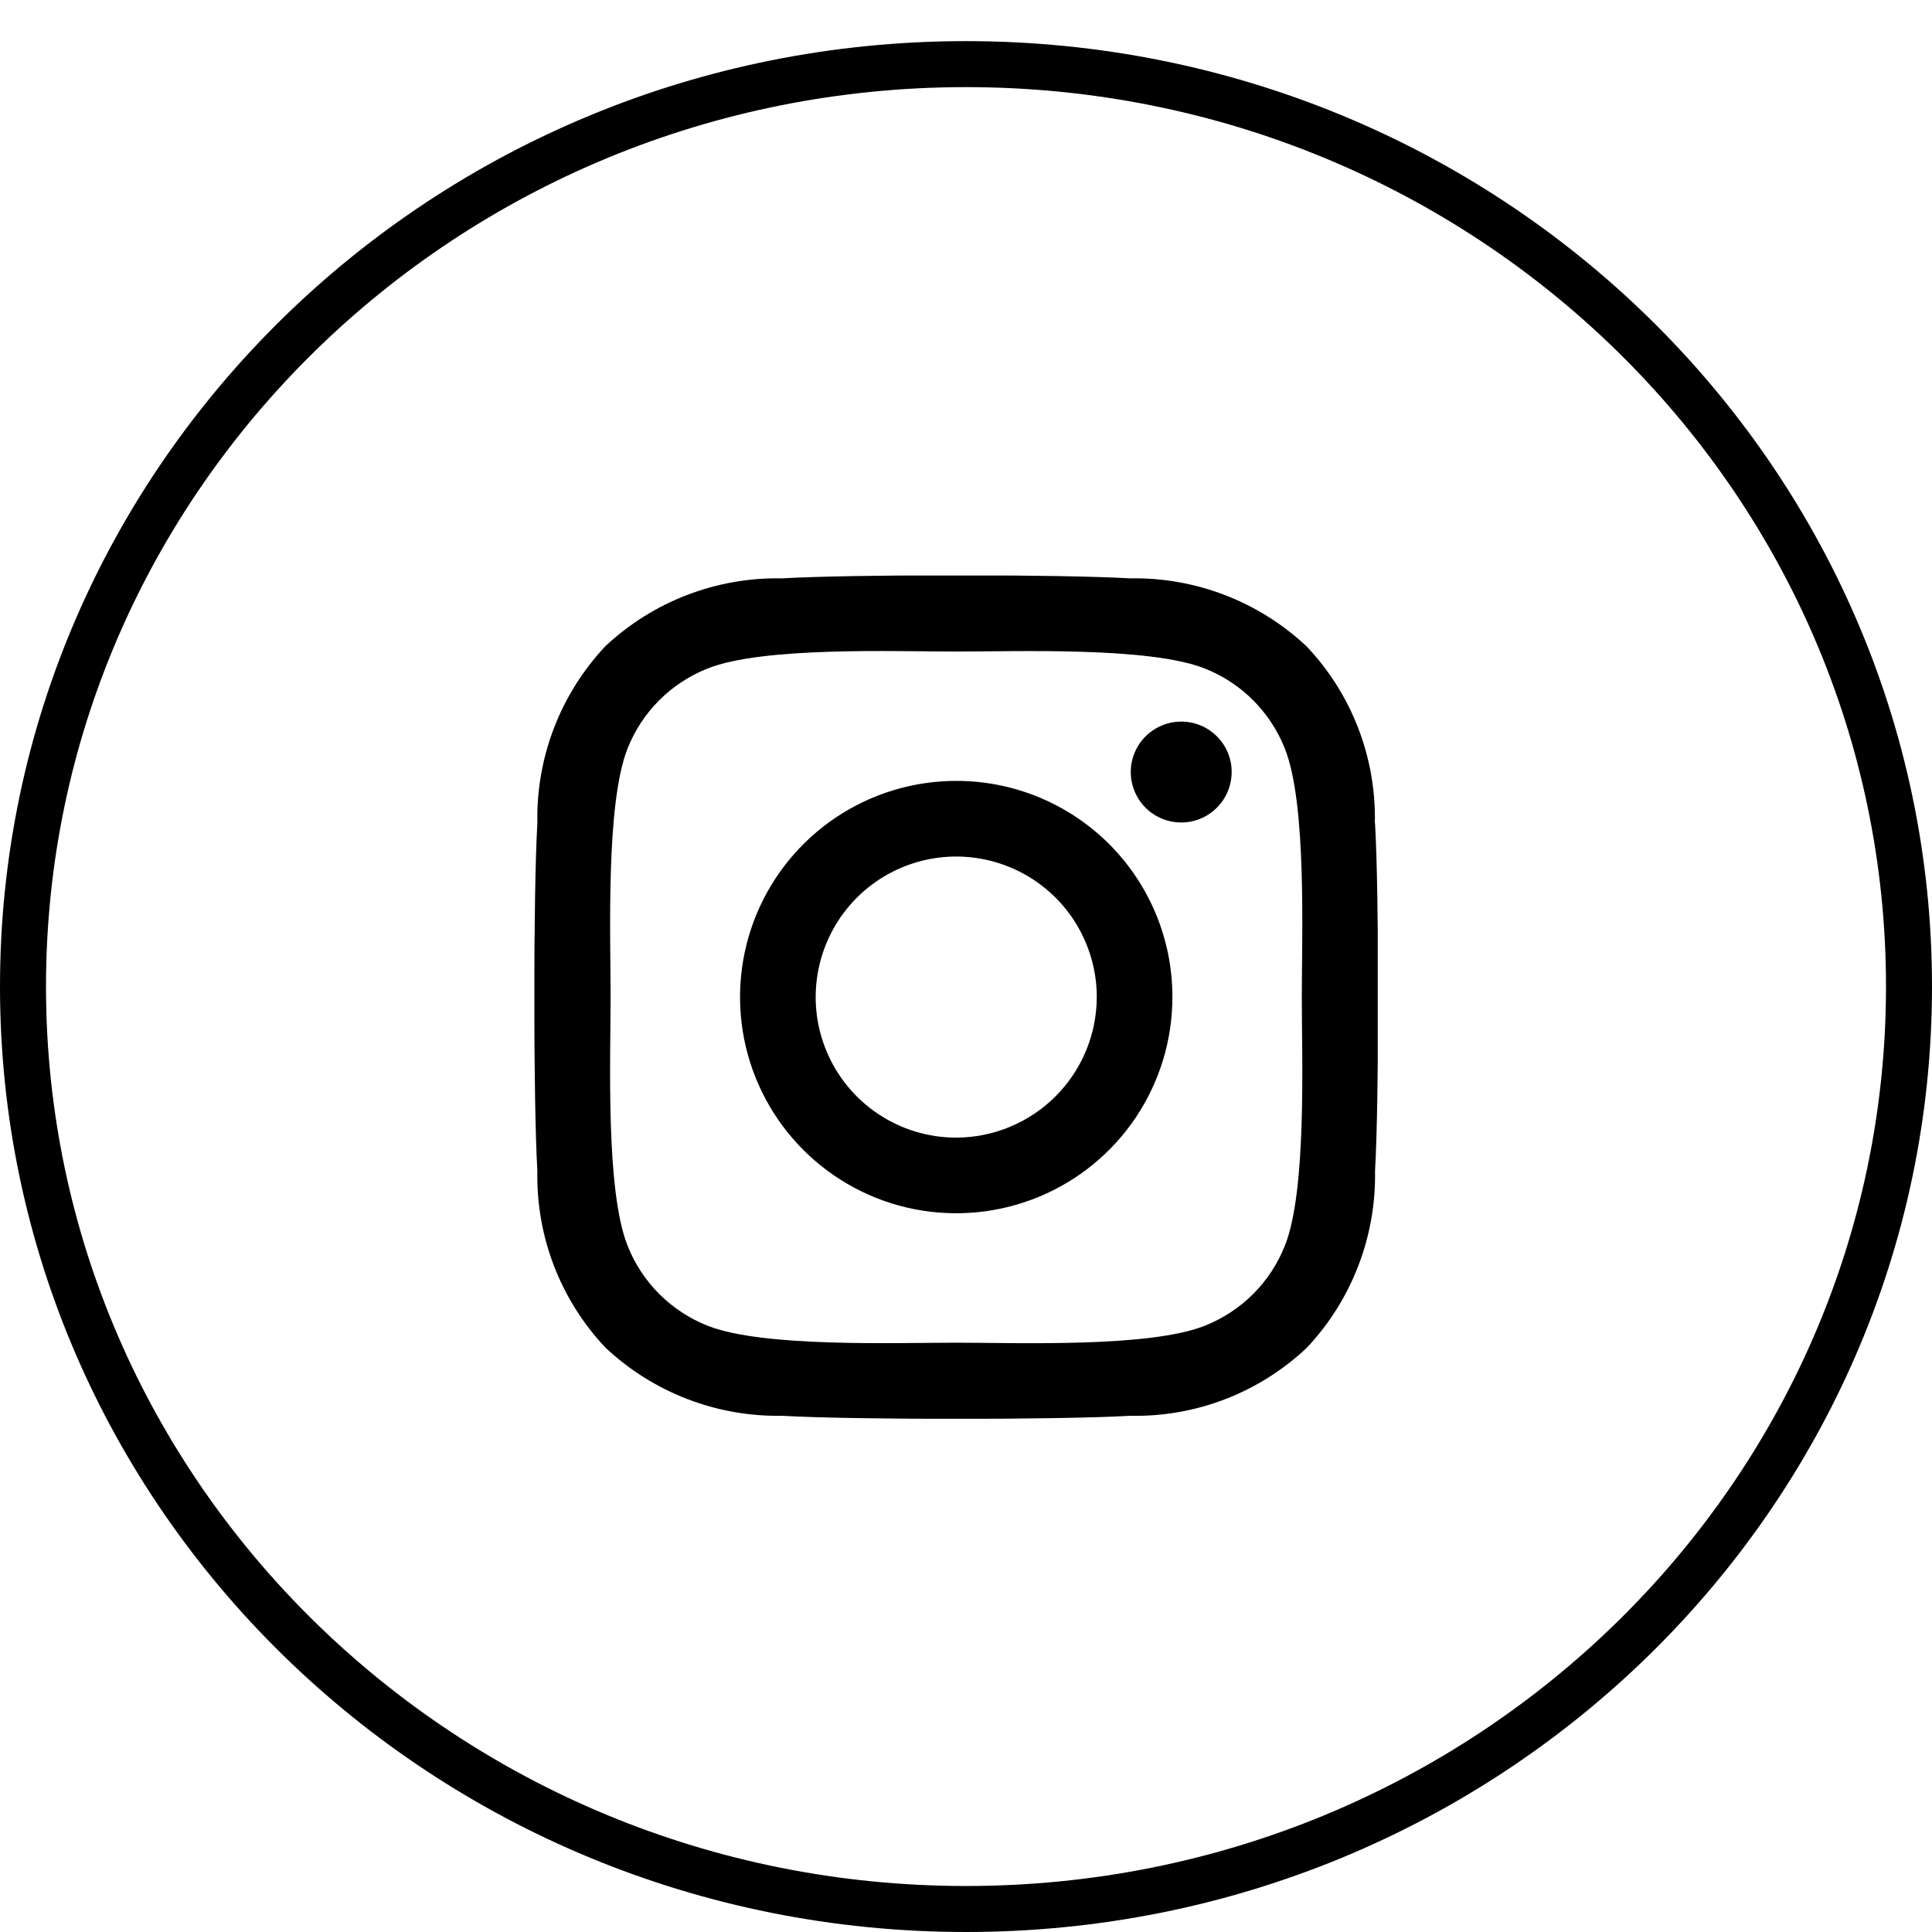
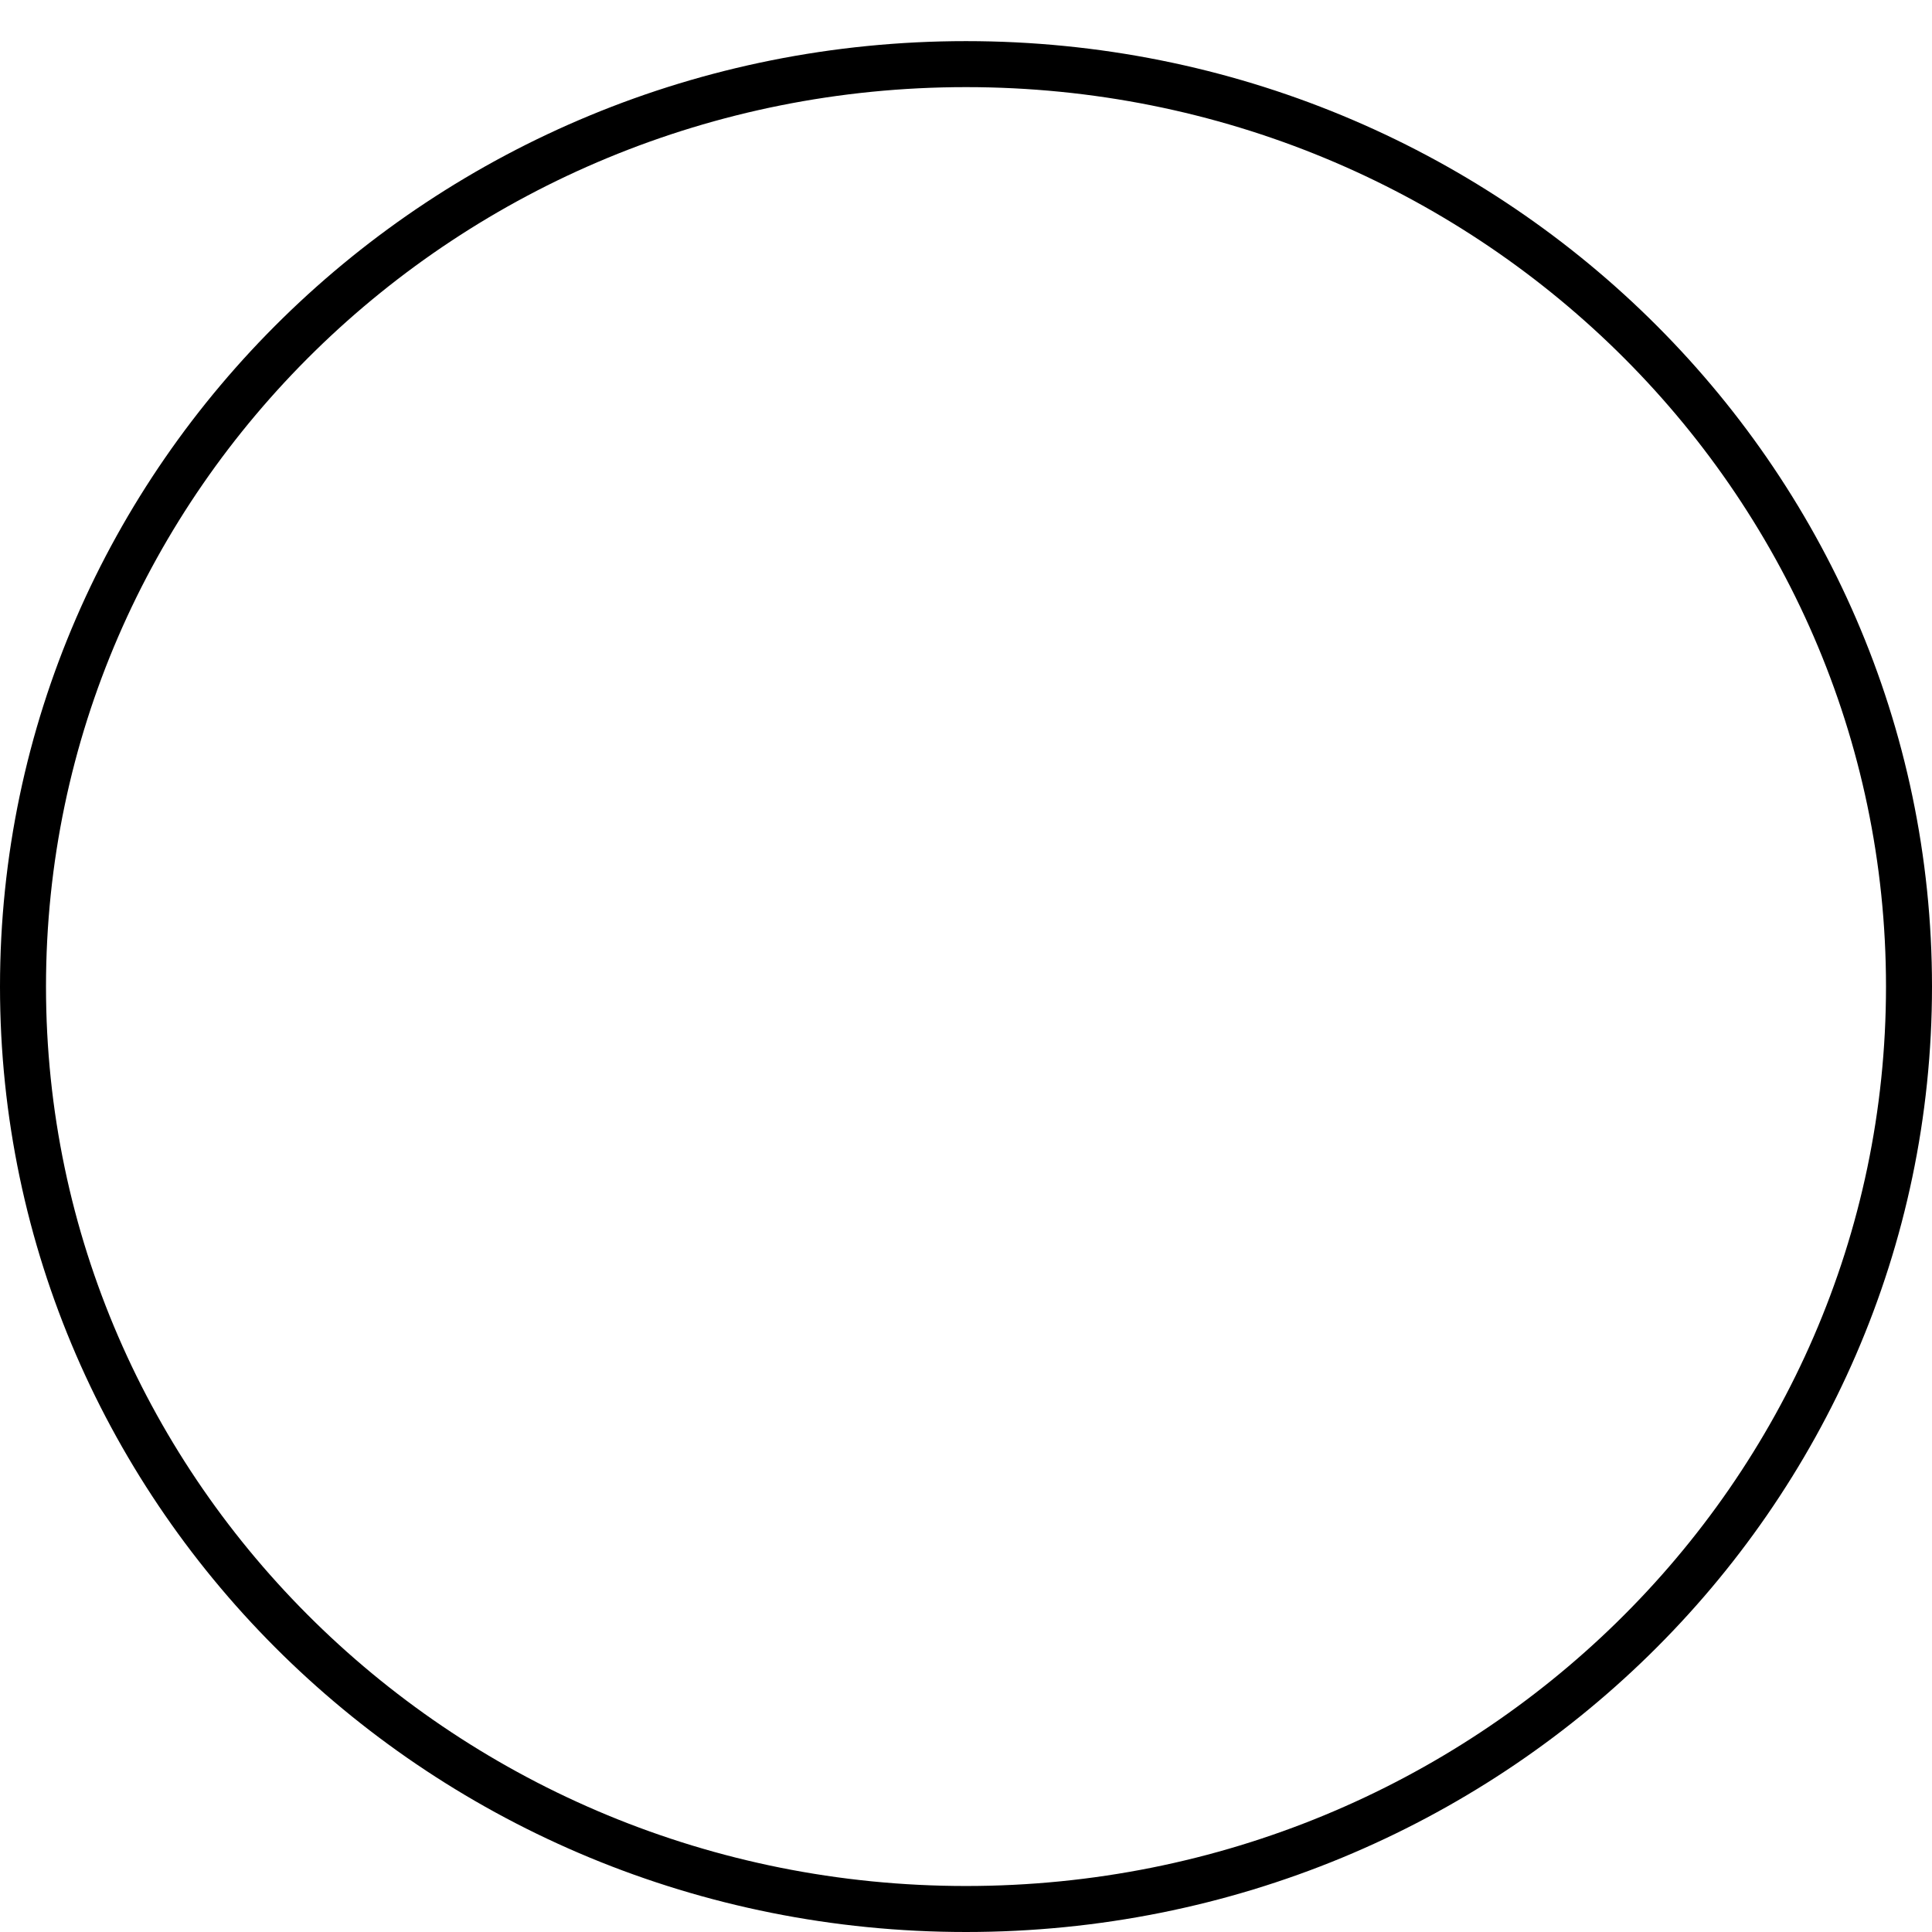
<svg xmlns="http://www.w3.org/2000/svg" width="42" height="42" viewBox="0 0 42 42" fill="none">
  <path d="M41.5 21.447C41.5 32.512 32.332 41.5 21 41.5C9.668 41.5 0.5 32.512 0.5 21.447C0.5 10.382 9.668 1.394 21 1.394C32.332 1.394 41.5 10.382 41.5 21.447Z" stroke="black" />
  <g clip-path="url(#clip0_16_3732)">
-     <path d="M20.787 16.976C19.858 16.976 18.949 17.252 18.176 17.768C17.404 18.284 16.801 19.018 16.445 19.877C16.09 20.736 15.997 21.681 16.178 22.592C16.359 23.504 16.807 24.341 17.464 24.999C18.122 25.656 18.959 26.104 19.87 26.285C20.782 26.466 21.727 26.373 22.586 26.017C23.445 25.662 24.178 25.059 24.695 24.287C25.211 23.514 25.487 22.605 25.487 21.676C25.488 21.058 25.367 20.447 25.131 19.876C24.895 19.305 24.549 18.787 24.113 18.35C23.676 17.914 23.157 17.568 22.587 17.332C22.016 17.096 21.405 16.975 20.787 16.976ZM20.787 24.731C20.183 24.731 19.592 24.552 19.09 24.216C18.587 23.88 18.196 23.403 17.965 22.845C17.733 22.287 17.673 21.672 17.791 21.079C17.909 20.487 18.2 19.942 18.627 19.515C19.054 19.088 19.599 18.797 20.191 18.679C20.784 18.561 21.398 18.622 21.956 18.853C22.515 19.084 22.992 19.476 23.328 19.978C23.663 20.481 23.843 21.071 23.843 21.676C23.841 22.485 23.519 23.262 22.946 23.834C22.373 24.407 21.597 24.729 20.787 24.731ZM26.775 16.784C26.775 17.001 26.71 17.213 26.59 17.393C26.469 17.573 26.298 17.714 26.098 17.797C25.897 17.88 25.677 17.902 25.464 17.859C25.251 17.817 25.056 17.712 24.902 17.559C24.749 17.405 24.645 17.21 24.603 16.997C24.56 16.785 24.582 16.564 24.665 16.364C24.748 16.163 24.889 15.992 25.07 15.872C25.25 15.751 25.462 15.687 25.679 15.687C25.823 15.687 25.966 15.715 26.099 15.77C26.232 15.825 26.353 15.906 26.455 16.008C26.557 16.11 26.638 16.231 26.693 16.364C26.748 16.497 26.776 16.64 26.775 16.784H26.775ZM29.888 17.896C29.919 16.471 29.387 15.09 28.407 14.054C27.369 13.078 25.99 12.546 24.565 12.573C23.051 12.484 18.515 12.484 17.002 12.573C15.577 12.544 14.198 13.074 13.159 14.049C12.183 15.088 11.652 16.467 11.682 17.892C11.593 19.406 11.593 23.942 11.682 25.455C11.652 26.88 12.184 28.261 13.163 29.297C14.202 30.273 15.581 30.804 17.006 30.778C18.519 30.867 23.055 30.867 24.568 30.778C25.994 30.809 27.374 30.277 28.411 29.297C29.387 28.259 29.918 26.88 29.892 25.455C29.981 23.941 29.981 19.409 29.892 17.896L29.888 17.896ZM27.933 27.078C27.777 27.473 27.542 27.831 27.242 28.131C26.943 28.43 26.584 28.665 26.19 28.821C24.984 29.3 22.121 29.189 20.787 29.189C19.454 29.189 16.587 29.295 15.384 28.821C14.99 28.665 14.632 28.43 14.332 28.131C14.033 27.831 13.797 27.473 13.642 27.078C13.163 25.872 13.274 23.009 13.274 21.676C13.274 20.342 13.167 17.476 13.642 16.273C13.798 15.879 14.033 15.521 14.332 15.222C14.632 14.922 14.99 14.688 15.384 14.532C16.59 14.053 19.453 14.164 20.786 14.164C22.12 14.164 24.986 14.057 26.189 14.532C26.584 14.688 26.942 14.922 27.241 15.222C27.541 15.522 27.776 15.88 27.932 16.274C28.411 17.481 28.3 20.344 28.3 21.677C28.3 23.011 28.411 25.877 27.933 27.078Z" fill="black" />
+     <path d="M20.787 16.976C19.858 16.976 18.949 17.252 18.176 17.768C17.404 18.284 16.801 19.018 16.445 19.877C16.09 20.736 15.997 21.681 16.178 22.592C16.359 23.504 16.807 24.341 17.464 24.999C18.122 25.656 18.959 26.104 19.87 26.285C20.782 26.466 21.727 26.373 22.586 26.017C23.445 25.662 24.178 25.059 24.695 24.287C25.211 23.514 25.487 22.605 25.487 21.676C25.488 21.058 25.367 20.447 25.131 19.876C24.895 19.305 24.549 18.787 24.113 18.35C23.676 17.914 23.157 17.568 22.587 17.332C22.016 17.096 21.405 16.975 20.787 16.976ZM20.787 24.731C20.183 24.731 19.592 24.552 19.09 24.216C18.587 23.88 18.196 23.403 17.965 22.845C17.733 22.287 17.673 21.672 17.791 21.079C17.909 20.487 18.2 19.942 18.627 19.515C19.054 19.088 19.599 18.797 20.191 18.679C20.784 18.561 21.398 18.622 21.956 18.853C22.515 19.084 22.992 19.476 23.328 19.978C23.663 20.481 23.843 21.071 23.843 21.676C23.841 22.485 23.519 23.262 22.946 23.834C22.373 24.407 21.597 24.729 20.787 24.731ZM26.775 16.784C26.775 17.001 26.71 17.213 26.59 17.393C26.469 17.573 26.298 17.714 26.098 17.797C25.897 17.88 25.677 17.902 25.464 17.859C25.251 17.817 25.056 17.712 24.902 17.559C24.749 17.405 24.645 17.21 24.603 16.997C24.56 16.785 24.582 16.564 24.665 16.364C24.748 16.163 24.889 15.992 25.07 15.872C25.25 15.751 25.462 15.687 25.679 15.687C25.823 15.687 25.966 15.715 26.099 15.77C26.232 15.825 26.353 15.906 26.455 16.008C26.557 16.11 26.638 16.231 26.693 16.364C26.748 16.497 26.776 16.64 26.775 16.784H26.775ZM29.888 17.896C29.919 16.471 29.387 15.09 28.407 14.054C27.369 13.078 25.99 12.546 24.565 12.573C23.051 12.484 18.515 12.484 17.002 12.573C15.577 12.544 14.198 13.074 13.159 14.049C12.183 15.088 11.652 16.467 11.682 17.892C11.593 19.406 11.593 23.942 11.682 25.455C11.652 26.88 12.184 28.261 13.163 29.297C14.202 30.273 15.581 30.804 17.006 30.778C18.519 30.867 23.055 30.867 24.568 30.778C25.994 30.809 27.374 30.277 28.411 29.297C29.387 28.259 29.918 26.88 29.892 25.455C29.981 23.941 29.981 19.409 29.892 17.896L29.888 17.896ZM27.933 27.078C27.777 27.473 27.542 27.831 27.242 28.131C24.984 29.3 22.121 29.189 20.787 29.189C19.454 29.189 16.587 29.295 15.384 28.821C14.99 28.665 14.632 28.43 14.332 28.131C14.033 27.831 13.797 27.473 13.642 27.078C13.163 25.872 13.274 23.009 13.274 21.676C13.274 20.342 13.167 17.476 13.642 16.273C13.798 15.879 14.033 15.521 14.332 15.222C14.632 14.922 14.99 14.688 15.384 14.532C16.59 14.053 19.453 14.164 20.786 14.164C22.12 14.164 24.986 14.057 26.189 14.532C26.584 14.688 26.942 14.922 27.241 15.222C27.541 15.522 27.776 15.88 27.932 16.274C28.411 17.481 28.3 20.344 28.3 21.677C28.3 23.011 28.411 25.877 27.933 27.078Z" fill="black" />
  </g>
  <defs>
    <clipPath id="clip0_16_3732">
-       <rect width="18.334" height="18.331" fill="white" transform="translate(11.617 12.511)" />
-     </clipPath>
+       </clipPath>
  </defs>
</svg>